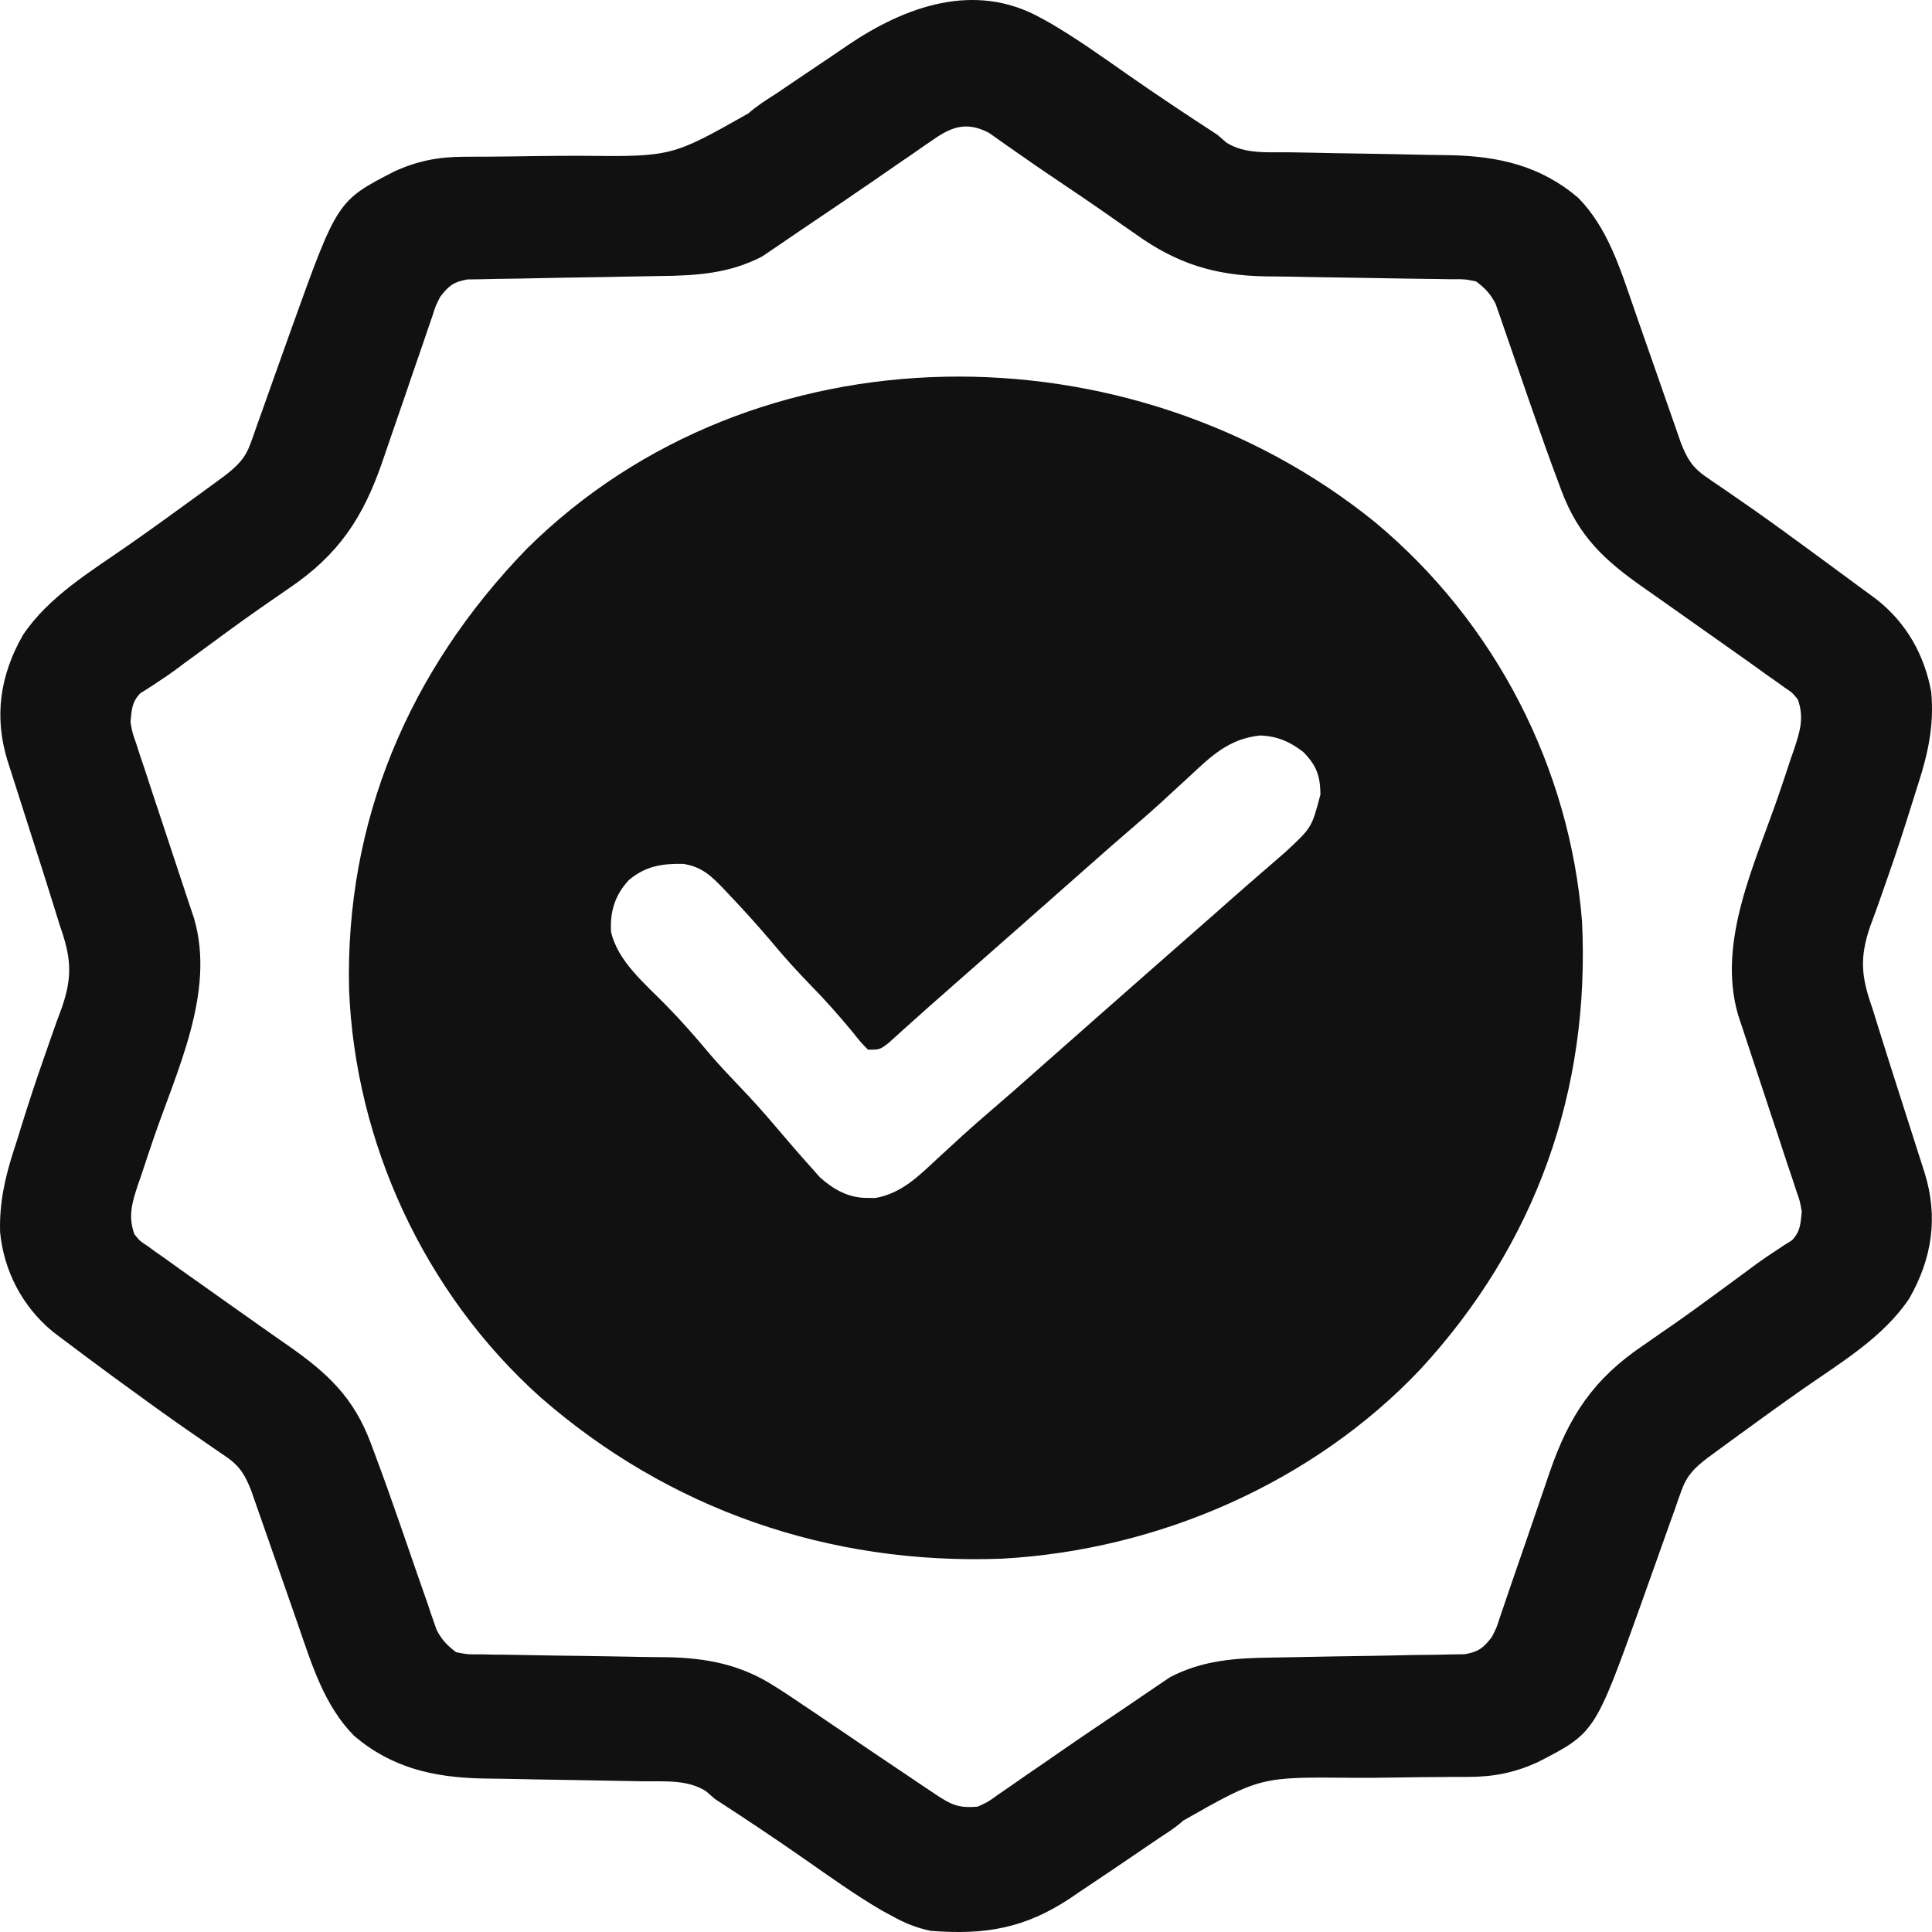
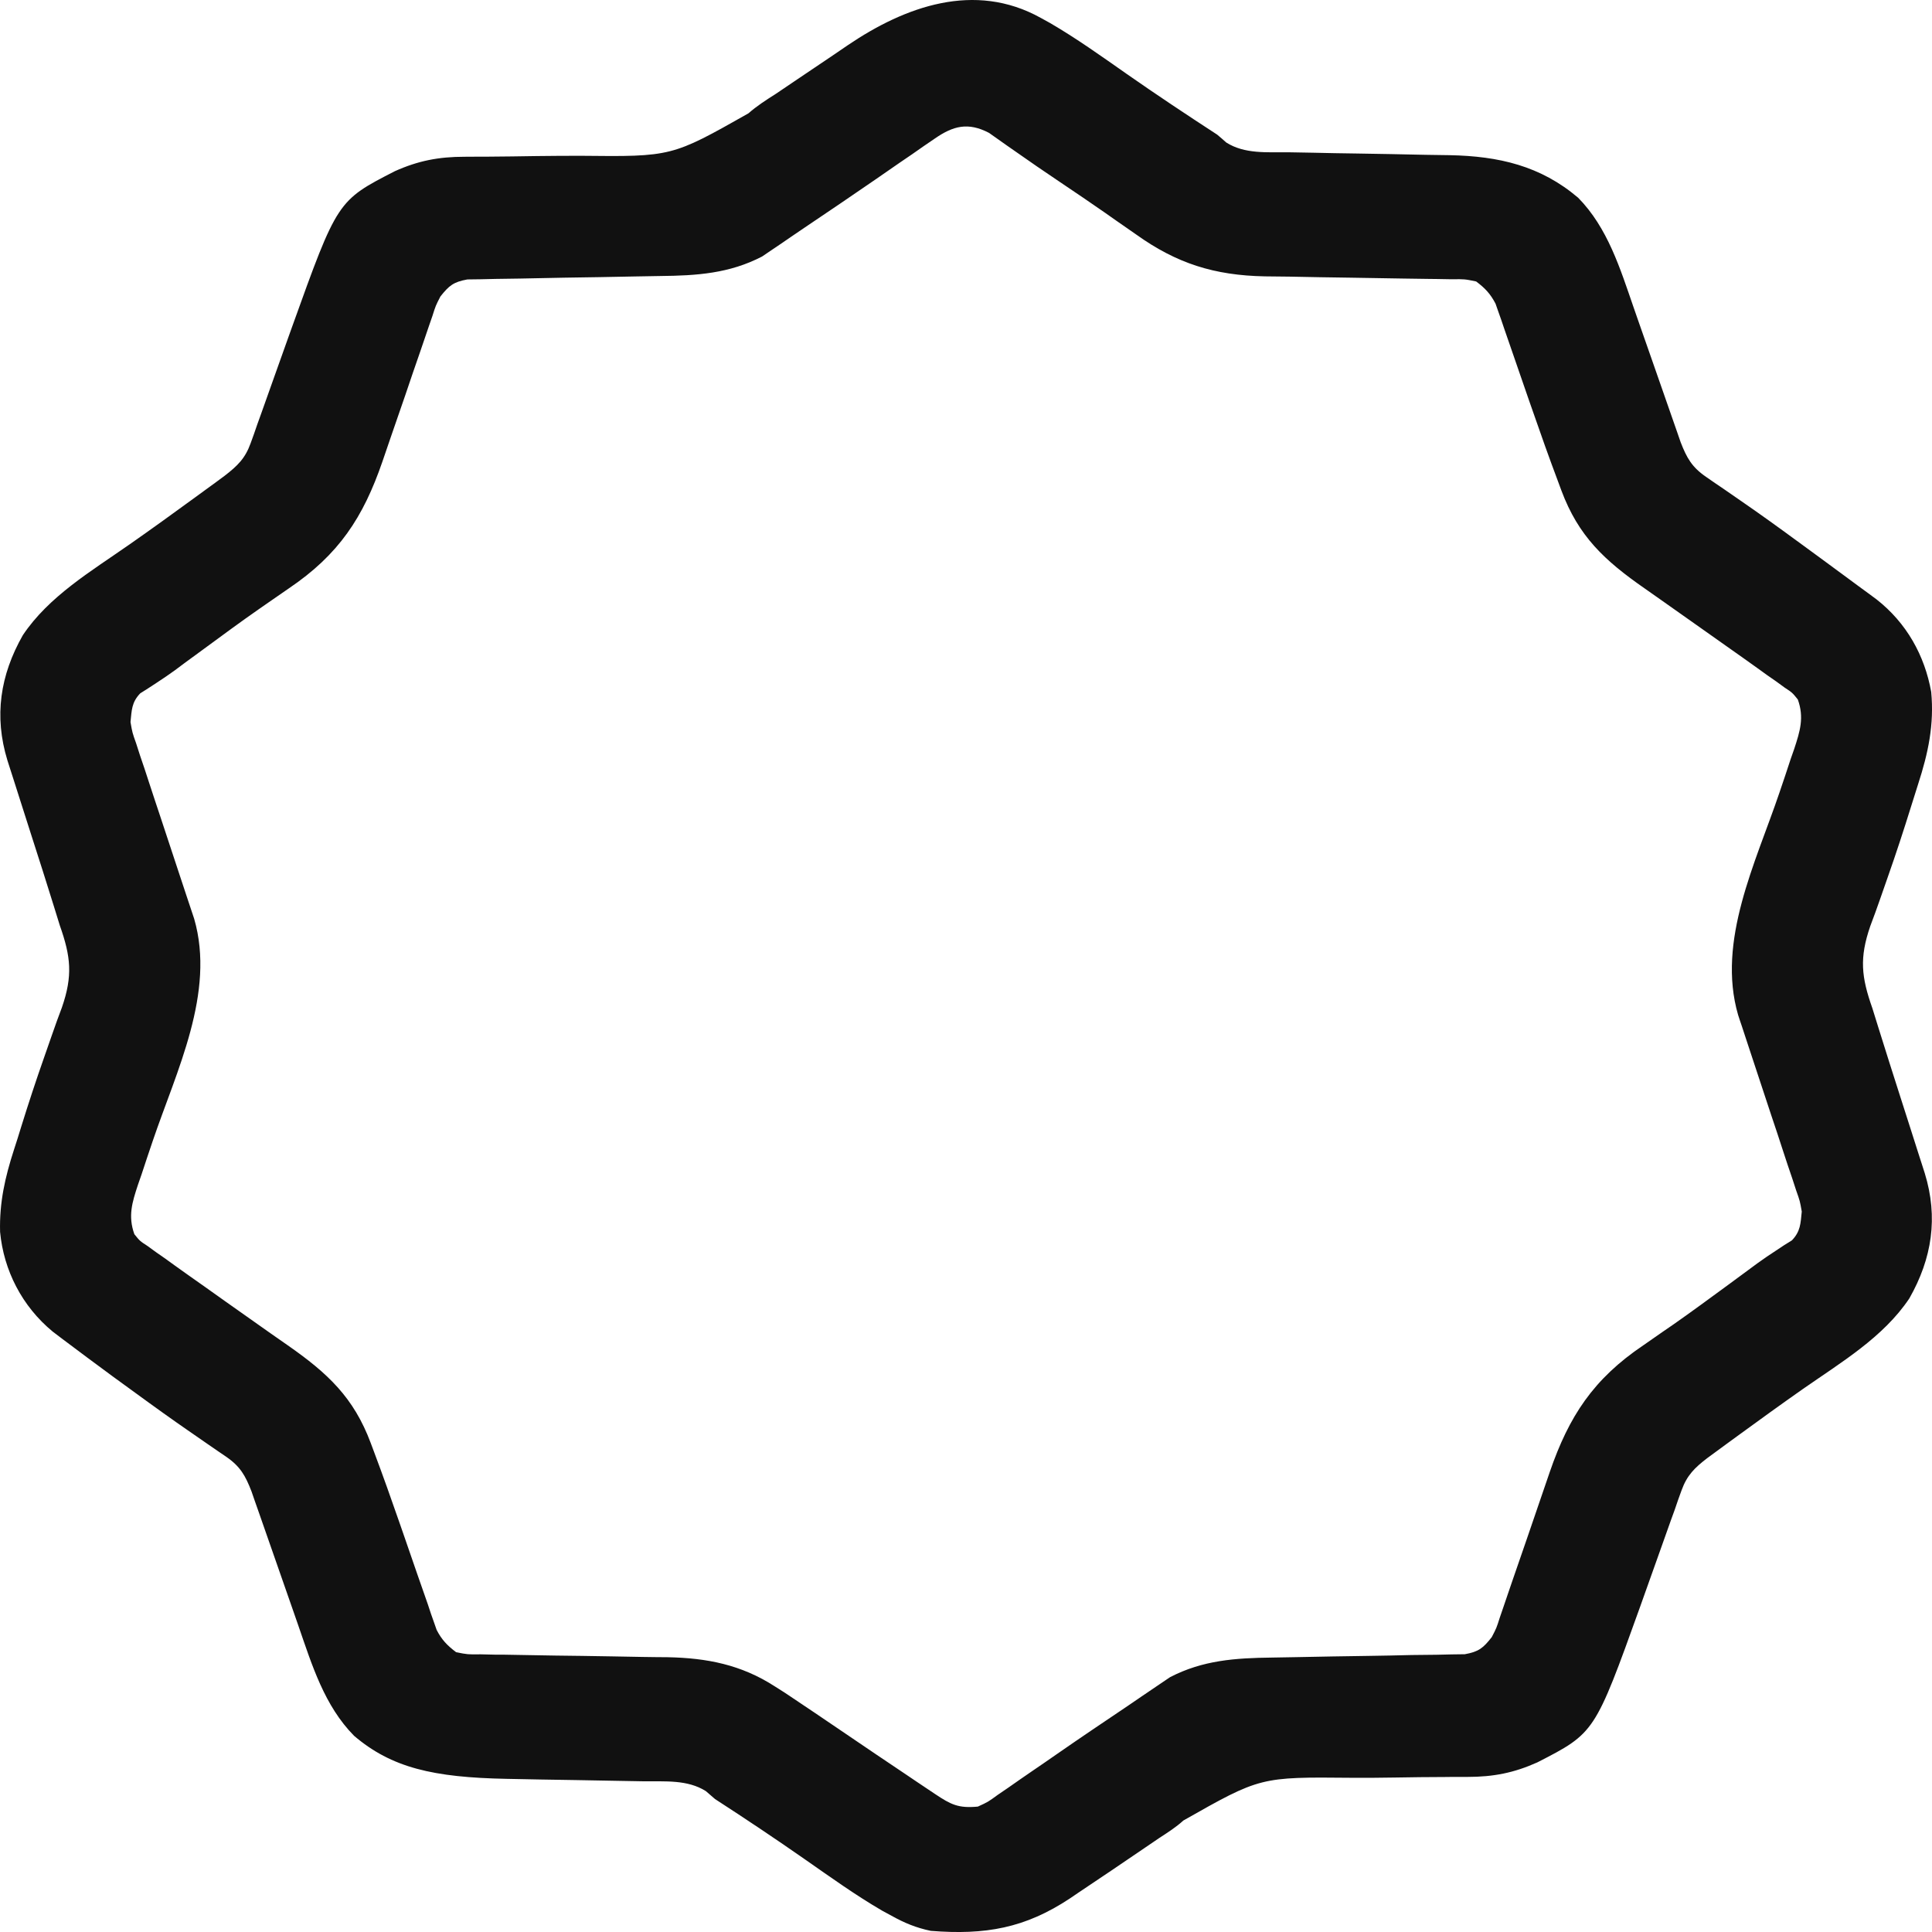
<svg xmlns="http://www.w3.org/2000/svg" width="22" height="22" viewBox="0 0 22 22" fill="none">
-   <path d="M15.655 5.944C17.035 7.091 17.877 8.751 18.015 10.495C18.108 12.408 17.495 14.164 16.168 15.599C14.956 16.876 13.199 17.652 11.407 17.749C9.434 17.823 7.609 17.183 6.151 15.908C4.825 14.717 4.045 13.006 3.975 11.27C3.929 9.361 4.649 7.642 5.998 6.25C8.59 3.681 12.873 3.694 15.655 5.944ZM13.536 8.849C13.468 8.912 13.4 8.974 13.332 9.036C13.284 9.081 13.284 9.081 13.234 9.127C13.128 9.224 13.02 9.318 12.911 9.412C12.744 9.555 12.578 9.7 12.414 9.846C12.159 10.072 11.904 10.297 11.648 10.522C11.559 10.601 11.47 10.679 11.381 10.757C11.314 10.816 11.247 10.875 11.18 10.934C11.067 11.033 10.955 11.132 10.842 11.231C10.798 11.271 10.753 11.31 10.708 11.349C10.595 11.448 10.483 11.548 10.371 11.649C10.349 11.669 10.327 11.689 10.304 11.709C10.242 11.764 10.181 11.82 10.12 11.875C10.018 11.953 10.018 11.953 9.884 11.953C9.8 11.867 9.8 11.867 9.706 11.749C9.556 11.567 9.402 11.393 9.236 11.224C9.082 11.065 8.934 10.903 8.793 10.733C8.636 10.547 8.474 10.368 8.307 10.192C8.284 10.168 8.262 10.144 8.238 10.119C8.096 9.971 7.989 9.869 7.779 9.837C7.532 9.833 7.349 9.863 7.159 10.023C7.001 10.196 6.945 10.382 6.958 10.61C7.033 10.945 7.342 11.199 7.579 11.441C7.758 11.623 7.924 11.813 8.088 12.009C8.192 12.13 8.3 12.245 8.41 12.36C8.558 12.514 8.7 12.671 8.837 12.834C8.971 12.992 9.106 13.149 9.245 13.303C9.275 13.337 9.306 13.371 9.337 13.407C9.494 13.547 9.666 13.644 9.884 13.641C9.912 13.641 9.94 13.642 9.968 13.642C10.27 13.588 10.465 13.388 10.677 13.191C10.741 13.132 10.805 13.074 10.869 13.015C10.899 12.987 10.93 12.959 10.961 12.93C11.065 12.836 11.171 12.743 11.277 12.652C11.446 12.508 11.612 12.362 11.777 12.215C12.032 11.989 12.287 11.764 12.543 11.539C12.655 11.441 12.766 11.343 12.877 11.245C12.922 11.206 12.967 11.166 13.011 11.127C13.044 11.098 13.044 11.098 13.078 11.068C13.816 10.42 13.816 10.42 13.883 10.361C13.927 10.322 13.971 10.282 14.016 10.243C14.131 10.142 14.246 10.041 14.363 9.94C14.386 9.92 14.41 9.899 14.435 9.878C14.501 9.82 14.567 9.763 14.633 9.706C14.937 9.425 14.937 9.425 15.036 9.047C15.033 8.838 14.996 8.723 14.843 8.565C14.69 8.446 14.547 8.383 14.349 8.375C13.988 8.413 13.786 8.616 13.536 8.849Z" fill="#111111" />
-   <path d="M11.85 0.203C11.885 0.223 11.921 0.242 11.957 0.262C12.261 0.439 12.546 0.643 12.833 0.844C13.171 1.08 13.514 1.308 13.86 1.533C13.895 1.562 13.929 1.592 13.964 1.623C14.174 1.756 14.43 1.732 14.672 1.734C14.766 1.735 14.859 1.737 14.952 1.739C15.117 1.743 15.281 1.746 15.446 1.748C15.709 1.752 15.972 1.757 16.234 1.763C16.326 1.765 16.417 1.766 16.508 1.767C17.067 1.778 17.543 1.888 17.971 2.252C18.308 2.595 18.45 3.061 18.602 3.5C18.618 3.546 18.634 3.593 18.651 3.641C18.703 3.787 18.754 3.934 18.805 4.081C18.857 4.229 18.908 4.377 18.96 4.525C18.992 4.617 19.024 4.709 19.056 4.8C19.071 4.842 19.085 4.883 19.1 4.926C19.113 4.962 19.125 4.998 19.138 5.036C19.207 5.213 19.265 5.319 19.427 5.43C19.46 5.453 19.494 5.476 19.528 5.5C19.582 5.537 19.582 5.537 19.637 5.574C19.714 5.627 19.791 5.681 19.868 5.734C19.908 5.762 19.948 5.79 19.99 5.819C20.199 5.966 20.405 6.117 20.611 6.268C20.649 6.296 20.688 6.324 20.727 6.353C20.835 6.432 20.944 6.512 21.053 6.593C21.09 6.62 21.126 6.647 21.164 6.675C21.2 6.701 21.235 6.727 21.272 6.754C21.304 6.777 21.335 6.801 21.368 6.825C21.71 7.093 21.916 7.462 21.991 7.879C22.026 8.252 21.957 8.574 21.842 8.929C21.814 9.015 21.788 9.1 21.761 9.186C21.678 9.453 21.591 9.719 21.498 9.983C21.468 10.067 21.439 10.151 21.41 10.235C21.374 10.339 21.336 10.443 21.297 10.546C21.172 10.909 21.195 11.124 21.321 11.481C21.344 11.555 21.367 11.629 21.39 11.703C21.472 11.966 21.555 12.227 21.639 12.489C21.682 12.624 21.726 12.76 21.769 12.895C21.796 12.979 21.822 13.063 21.849 13.146C21.861 13.184 21.873 13.222 21.886 13.261C21.896 13.294 21.907 13.327 21.918 13.361C22.072 13.863 22.001 14.329 21.742 14.785C21.446 15.228 20.964 15.514 20.528 15.818C20.276 15.995 20.027 16.175 19.779 16.356C19.719 16.4 19.719 16.4 19.657 16.445C19.62 16.472 19.582 16.5 19.544 16.528C19.51 16.552 19.477 16.576 19.443 16.602C19.297 16.714 19.21 16.799 19.148 16.971C19.136 17.006 19.123 17.041 19.11 17.076C19.097 17.114 19.084 17.151 19.071 17.19C19.057 17.229 19.043 17.268 19.028 17.308C18.983 17.434 18.939 17.56 18.894 17.685C18.836 17.849 18.777 18.013 18.719 18.176C18.705 18.216 18.69 18.256 18.676 18.297C18.16 19.733 18.16 19.733 17.505 20.069C17.239 20.188 17.006 20.234 16.711 20.234C16.628 20.234 16.628 20.234 16.544 20.234C16.515 20.235 16.486 20.235 16.456 20.235C16.267 20.235 16.077 20.238 15.888 20.241C15.722 20.244 15.557 20.245 15.391 20.244C14.351 20.234 14.351 20.234 13.476 20.73C13.392 20.806 13.299 20.866 13.203 20.928C13.146 20.966 13.09 21.005 13.034 21.043C12.907 21.129 12.781 21.215 12.654 21.301C12.622 21.322 12.59 21.344 12.557 21.366C12.462 21.43 12.367 21.494 12.271 21.558C12.243 21.577 12.215 21.596 12.186 21.616C11.672 21.957 11.22 22.036 10.599 21.987C10.432 21.952 10.299 21.897 10.152 21.815C10.117 21.796 10.081 21.776 10.045 21.757C9.741 21.58 9.456 21.375 9.169 21.175C8.831 20.939 8.488 20.71 8.142 20.486C8.108 20.456 8.073 20.426 8.038 20.396C7.828 20.263 7.572 20.287 7.33 20.284C7.236 20.283 7.143 20.281 7.05 20.279C6.885 20.276 6.721 20.273 6.556 20.27C6.293 20.266 6.031 20.262 5.768 20.256C5.677 20.254 5.586 20.253 5.494 20.252C4.935 20.24 4.459 20.13 4.032 19.766C3.694 19.424 3.552 18.958 3.4 18.519C3.384 18.472 3.368 18.426 3.351 18.378C3.299 18.231 3.248 18.084 3.197 17.937C3.146 17.789 3.094 17.641 3.042 17.493C3.01 17.401 2.978 17.31 2.946 17.218C2.932 17.177 2.917 17.135 2.902 17.093C2.889 17.056 2.877 17.02 2.864 16.983C2.795 16.805 2.737 16.699 2.575 16.588C2.542 16.565 2.509 16.542 2.474 16.519C2.438 16.494 2.402 16.47 2.365 16.444C2.288 16.391 2.211 16.337 2.134 16.284C2.094 16.256 2.054 16.228 2.012 16.199C1.804 16.053 1.599 15.903 1.393 15.753C1.356 15.726 1.318 15.698 1.279 15.67C1.088 15.529 0.897 15.388 0.708 15.245C0.672 15.218 0.636 15.191 0.6 15.163C0.251 14.875 0.042 14.466 0.001 14.028C-0.008 13.694 0.057 13.407 0.16 13.089C0.188 13.004 0.215 12.918 0.241 12.832C0.324 12.565 0.411 12.3 0.504 12.036C0.534 11.952 0.563 11.868 0.592 11.784C0.628 11.679 0.666 11.575 0.705 11.472C0.83 11.11 0.807 10.894 0.681 10.538C0.658 10.463 0.635 10.389 0.612 10.315C0.531 10.053 0.447 9.791 0.363 9.53C0.32 9.394 0.277 9.259 0.233 9.123C0.207 9.04 0.18 8.956 0.153 8.872C0.141 8.834 0.129 8.796 0.116 8.757C0.106 8.724 0.095 8.691 0.084 8.657C-0.069 8.156 0.001 7.689 0.26 7.233C0.556 6.79 1.038 6.505 1.474 6.2C1.726 6.024 1.975 5.844 2.223 5.663C2.263 5.633 2.303 5.604 2.345 5.574C2.382 5.546 2.42 5.519 2.459 5.491C2.492 5.466 2.525 5.442 2.559 5.417C2.705 5.304 2.792 5.22 2.854 5.047C2.866 5.013 2.879 4.978 2.892 4.942C2.905 4.905 2.918 4.867 2.931 4.829C2.945 4.789 2.959 4.75 2.974 4.71C3.019 4.585 3.063 4.459 3.108 4.333C3.166 4.17 3.225 4.006 3.283 3.842C3.297 3.802 3.312 3.763 3.326 3.722C3.842 2.285 3.842 2.285 4.497 1.949C4.763 1.83 4.996 1.785 5.291 1.785C5.374 1.784 5.374 1.784 5.458 1.784C5.501 1.784 5.501 1.784 5.546 1.784C5.736 1.783 5.925 1.78 6.114 1.777C6.28 1.775 6.445 1.774 6.611 1.774C7.649 1.785 7.649 1.785 8.522 1.291C8.619 1.206 8.725 1.138 8.834 1.069C8.904 1.021 8.974 0.974 9.044 0.927C9.12 0.876 9.195 0.825 9.271 0.774C9.4 0.688 9.528 0.601 9.655 0.514C10.305 0.074 11.097 -0.215 11.85 0.203ZM10.643 1.579C10.601 1.607 10.56 1.636 10.517 1.665C10.473 1.695 10.429 1.726 10.384 1.758C10.338 1.789 10.293 1.82 10.246 1.852C10.154 1.915 10.062 1.979 9.97 2.043C9.702 2.228 9.432 2.41 9.162 2.592C9.109 2.628 9.056 2.664 9.003 2.7C8.933 2.749 8.863 2.796 8.793 2.843C8.736 2.882 8.736 2.882 8.678 2.921C8.306 3.114 7.935 3.139 7.518 3.143C7.423 3.145 7.328 3.146 7.233 3.148C6.963 3.154 6.693 3.158 6.423 3.162C6.257 3.165 6.091 3.168 5.925 3.172C5.832 3.174 5.738 3.175 5.645 3.176C5.56 3.178 5.56 3.178 5.473 3.18C5.423 3.18 5.374 3.181 5.322 3.182C5.162 3.211 5.113 3.253 5.015 3.376C4.961 3.481 4.961 3.481 4.924 3.598C4.901 3.664 4.901 3.664 4.878 3.731C4.854 3.803 4.854 3.803 4.829 3.875C4.804 3.949 4.804 3.949 4.778 4.024C4.723 4.182 4.669 4.339 4.616 4.497C4.562 4.653 4.508 4.81 4.454 4.966C4.42 5.064 4.387 5.161 4.354 5.258C4.136 5.891 3.859 6.315 3.289 6.7C3.214 6.751 3.14 6.803 3.065 6.855C3.026 6.882 2.987 6.909 2.947 6.937C2.737 7.083 2.532 7.235 2.326 7.386C2.25 7.442 2.174 7.498 2.098 7.553C2.063 7.579 2.028 7.606 1.991 7.633C1.923 7.682 1.853 7.73 1.782 7.776C1.75 7.797 1.718 7.818 1.684 7.84C1.656 7.858 1.627 7.876 1.597 7.895C1.499 7.997 1.5 8.085 1.486 8.222C1.507 8.343 1.507 8.343 1.55 8.464C1.565 8.51 1.58 8.556 1.595 8.604C1.612 8.654 1.629 8.703 1.646 8.754C1.671 8.831 1.671 8.831 1.697 8.91C1.741 9.046 1.787 9.182 1.832 9.318C1.896 9.509 1.959 9.701 2.022 9.893C2.055 9.995 2.089 10.097 2.123 10.198C2.146 10.268 2.146 10.268 2.17 10.339C2.19 10.4 2.19 10.4 2.211 10.462C2.455 11.304 2.009 12.196 1.74 12.99C1.696 13.118 1.654 13.246 1.612 13.373C1.598 13.412 1.585 13.451 1.571 13.491C1.505 13.691 1.456 13.847 1.53 14.054C1.593 14.132 1.593 14.132 1.681 14.189C1.712 14.212 1.744 14.236 1.777 14.259C1.829 14.296 1.829 14.296 1.882 14.332C1.918 14.358 1.954 14.384 1.991 14.411C2.105 14.493 2.219 14.573 2.334 14.654C2.408 14.707 2.482 14.759 2.556 14.812C2.699 14.913 2.842 15.014 2.985 15.115C3.019 15.139 3.052 15.162 3.087 15.187C3.148 15.23 3.21 15.273 3.272 15.316C3.734 15.638 4.028 15.914 4.222 16.433C4.235 16.468 4.249 16.504 4.262 16.54C4.362 16.806 4.457 17.074 4.55 17.342C4.564 17.38 4.577 17.418 4.59 17.457C4.644 17.612 4.698 17.767 4.751 17.923C4.791 18.038 4.831 18.154 4.872 18.269C4.883 18.304 4.895 18.339 4.907 18.375C4.919 18.408 4.93 18.441 4.942 18.474C4.952 18.503 4.962 18.531 4.972 18.56C5.03 18.672 5.091 18.736 5.194 18.814C5.325 18.84 5.325 18.84 5.473 18.838C5.529 18.839 5.586 18.84 5.644 18.842C5.674 18.842 5.704 18.842 5.735 18.842C5.83 18.843 5.925 18.845 6.02 18.847C6.222 18.851 6.424 18.854 6.626 18.856C6.859 18.86 7.092 18.863 7.325 18.868C7.418 18.87 7.511 18.87 7.603 18.871C8.052 18.88 8.44 18.957 8.818 19.2C8.858 19.226 8.899 19.252 8.941 19.278C9.171 19.432 9.401 19.586 9.629 19.742C9.86 19.9 10.093 20.056 10.325 20.212C10.383 20.251 10.383 20.251 10.442 20.291C10.478 20.315 10.514 20.339 10.551 20.364C10.583 20.386 10.615 20.407 10.648 20.429C10.828 20.549 10.913 20.593 11.135 20.572C11.251 20.519 11.251 20.519 11.359 20.44C11.401 20.411 11.443 20.383 11.485 20.354C11.529 20.323 11.573 20.292 11.618 20.261C11.664 20.23 11.709 20.198 11.756 20.166C11.848 20.103 11.941 20.04 12.032 19.976C12.3 19.79 12.57 19.608 12.841 19.426C12.893 19.39 12.946 19.354 12.999 19.318C13.069 19.27 13.139 19.223 13.21 19.175C13.247 19.15 13.285 19.124 13.324 19.098C13.696 18.905 14.067 18.88 14.484 18.875C14.579 18.874 14.675 18.872 14.77 18.87C15.039 18.864 15.309 18.86 15.579 18.856C15.745 18.854 15.911 18.85 16.077 18.846C16.17 18.845 16.264 18.844 16.357 18.843C16.442 18.841 16.442 18.841 16.529 18.839C16.579 18.838 16.629 18.837 16.68 18.837C16.84 18.808 16.89 18.766 16.987 18.642C17.041 18.538 17.041 18.538 17.078 18.421C17.093 18.377 17.109 18.332 17.124 18.287C17.148 18.216 17.148 18.216 17.173 18.143C17.19 18.094 17.207 18.045 17.224 17.994C17.279 17.837 17.333 17.679 17.387 17.522C17.44 17.365 17.494 17.209 17.548 17.052C17.582 16.955 17.615 16.858 17.648 16.76C17.866 16.128 18.143 15.703 18.713 15.319C18.788 15.267 18.863 15.215 18.937 15.163C18.976 15.136 19.015 15.11 19.055 15.082C19.265 14.935 19.47 14.784 19.676 14.633C19.752 14.577 19.828 14.521 19.904 14.465C19.957 14.426 19.957 14.426 20.011 14.386C20.079 14.337 20.149 14.289 20.22 14.243C20.252 14.222 20.284 14.2 20.318 14.178C20.346 14.16 20.375 14.142 20.405 14.124C20.503 14.021 20.503 13.934 20.517 13.796C20.496 13.676 20.496 13.676 20.453 13.555C20.438 13.508 20.422 13.462 20.407 13.414C20.39 13.365 20.373 13.316 20.356 13.264C20.34 13.213 20.323 13.162 20.305 13.109C20.261 12.973 20.216 12.836 20.17 12.701C20.106 12.509 20.043 12.317 19.98 12.126C19.947 12.024 19.913 11.922 19.879 11.82C19.864 11.774 19.848 11.727 19.833 11.68C19.819 11.639 19.805 11.599 19.792 11.557C19.547 10.714 19.993 9.823 20.262 9.028C20.306 8.901 20.348 8.773 20.39 8.645C20.404 8.606 20.417 8.568 20.431 8.528C20.497 8.327 20.546 8.171 20.472 7.965C20.409 7.887 20.409 7.887 20.321 7.829C20.29 7.806 20.258 7.783 20.225 7.759C20.191 7.735 20.156 7.711 20.12 7.686C20.084 7.66 20.049 7.634 20.012 7.608C19.898 7.526 19.783 7.445 19.668 7.364C19.594 7.312 19.52 7.259 19.446 7.207C19.303 7.106 19.16 7.005 19.017 6.904C18.983 6.88 18.95 6.856 18.915 6.832C18.854 6.789 18.792 6.745 18.73 6.702C18.268 6.381 17.974 6.105 17.78 5.586C17.767 5.55 17.753 5.515 17.74 5.478C17.64 5.212 17.545 4.945 17.452 4.676C17.432 4.62 17.432 4.62 17.412 4.562C17.358 4.406 17.304 4.251 17.251 4.096C17.211 3.98 17.171 3.865 17.131 3.749C17.119 3.714 17.107 3.679 17.095 3.643C17.083 3.611 17.072 3.578 17.06 3.544C17.045 3.502 17.045 3.502 17.03 3.458C16.972 3.347 16.912 3.282 16.809 3.205C16.678 3.178 16.678 3.178 16.53 3.18C16.446 3.179 16.446 3.179 16.359 3.177C16.329 3.177 16.299 3.176 16.268 3.176C16.174 3.175 16.079 3.174 15.984 3.172C15.783 3.168 15.581 3.165 15.379 3.162C15.146 3.159 14.914 3.155 14.681 3.15C14.589 3.149 14.496 3.148 14.404 3.147C13.826 3.136 13.397 2.999 12.936 2.669C12.898 2.643 12.86 2.616 12.821 2.589C12.743 2.535 12.665 2.481 12.588 2.426C12.419 2.308 12.247 2.192 12.076 2.077C11.899 1.958 11.723 1.838 11.549 1.715C11.523 1.697 11.497 1.679 11.47 1.66C11.4 1.611 11.331 1.562 11.262 1.513C11.024 1.389 10.855 1.432 10.643 1.579Z" fill="#111111" />
+   <path d="M11.85 0.203C11.885 0.223 11.921 0.242 11.957 0.262C12.261 0.439 12.546 0.643 12.833 0.844C13.171 1.08 13.514 1.308 13.86 1.533C13.895 1.562 13.929 1.592 13.964 1.623C14.174 1.756 14.43 1.732 14.672 1.734C14.766 1.735 14.859 1.737 14.952 1.739C15.117 1.743 15.281 1.746 15.446 1.748C15.709 1.752 15.972 1.757 16.234 1.763C16.326 1.765 16.417 1.766 16.508 1.767C17.067 1.778 17.543 1.888 17.971 2.252C18.308 2.595 18.45 3.061 18.602 3.5C18.618 3.546 18.634 3.593 18.651 3.641C18.703 3.787 18.754 3.934 18.805 4.081C18.857 4.229 18.908 4.377 18.96 4.525C18.992 4.617 19.024 4.709 19.056 4.8C19.071 4.842 19.085 4.883 19.1 4.926C19.113 4.962 19.125 4.998 19.138 5.036C19.207 5.213 19.265 5.319 19.427 5.43C19.46 5.453 19.494 5.476 19.528 5.5C19.582 5.537 19.582 5.537 19.637 5.574C19.714 5.627 19.791 5.681 19.868 5.734C19.908 5.762 19.948 5.79 19.99 5.819C20.199 5.966 20.405 6.117 20.611 6.268C20.649 6.296 20.688 6.324 20.727 6.353C20.835 6.432 20.944 6.512 21.053 6.593C21.09 6.62 21.126 6.647 21.164 6.675C21.2 6.701 21.235 6.727 21.272 6.754C21.304 6.777 21.335 6.801 21.368 6.825C21.71 7.093 21.916 7.462 21.991 7.879C22.026 8.252 21.957 8.574 21.842 8.929C21.814 9.015 21.788 9.1 21.761 9.186C21.678 9.453 21.591 9.719 21.498 9.983C21.468 10.067 21.439 10.151 21.41 10.235C21.374 10.339 21.336 10.443 21.297 10.546C21.172 10.909 21.195 11.124 21.321 11.481C21.344 11.555 21.367 11.629 21.39 11.703C21.472 11.966 21.555 12.227 21.639 12.489C21.682 12.624 21.726 12.76 21.769 12.895C21.796 12.979 21.822 13.063 21.849 13.146C21.861 13.184 21.873 13.222 21.886 13.261C21.896 13.294 21.907 13.327 21.918 13.361C22.072 13.863 22.001 14.329 21.742 14.785C21.446 15.228 20.964 15.514 20.528 15.818C20.276 15.995 20.027 16.175 19.779 16.356C19.719 16.4 19.719 16.4 19.657 16.445C19.62 16.472 19.582 16.5 19.544 16.528C19.51 16.552 19.477 16.576 19.443 16.602C19.297 16.714 19.21 16.799 19.148 16.971C19.136 17.006 19.123 17.041 19.11 17.076C19.097 17.114 19.084 17.151 19.071 17.19C19.057 17.229 19.043 17.268 19.028 17.308C18.983 17.434 18.939 17.56 18.894 17.685C18.836 17.849 18.777 18.013 18.719 18.176C18.705 18.216 18.69 18.256 18.676 18.297C18.16 19.733 18.16 19.733 17.505 20.069C17.239 20.188 17.006 20.234 16.711 20.234C16.628 20.234 16.628 20.234 16.544 20.234C16.515 20.235 16.486 20.235 16.456 20.235C16.267 20.235 16.077 20.238 15.888 20.241C15.722 20.244 15.557 20.245 15.391 20.244C14.351 20.234 14.351 20.234 13.476 20.73C13.392 20.806 13.299 20.866 13.203 20.928C13.146 20.966 13.09 21.005 13.034 21.043C12.907 21.129 12.781 21.215 12.654 21.301C12.622 21.322 12.59 21.344 12.557 21.366C12.462 21.43 12.367 21.494 12.271 21.558C12.243 21.577 12.215 21.596 12.186 21.616C11.672 21.957 11.22 22.036 10.599 21.987C10.432 21.952 10.299 21.897 10.152 21.815C10.117 21.796 10.081 21.776 10.045 21.757C9.741 21.58 9.456 21.375 9.169 21.175C8.831 20.939 8.488 20.71 8.142 20.486C8.108 20.456 8.073 20.426 8.038 20.396C7.828 20.263 7.572 20.287 7.33 20.284C7.236 20.283 7.143 20.281 7.05 20.279C6.885 20.276 6.721 20.273 6.556 20.27C6.293 20.266 6.031 20.262 5.768 20.256C4.935 20.24 4.459 20.13 4.032 19.766C3.694 19.424 3.552 18.958 3.4 18.519C3.384 18.472 3.368 18.426 3.351 18.378C3.299 18.231 3.248 18.084 3.197 17.937C3.146 17.789 3.094 17.641 3.042 17.493C3.01 17.401 2.978 17.31 2.946 17.218C2.932 17.177 2.917 17.135 2.902 17.093C2.889 17.056 2.877 17.02 2.864 16.983C2.795 16.805 2.737 16.699 2.575 16.588C2.542 16.565 2.509 16.542 2.474 16.519C2.438 16.494 2.402 16.47 2.365 16.444C2.288 16.391 2.211 16.337 2.134 16.284C2.094 16.256 2.054 16.228 2.012 16.199C1.804 16.053 1.599 15.903 1.393 15.753C1.356 15.726 1.318 15.698 1.279 15.67C1.088 15.529 0.897 15.388 0.708 15.245C0.672 15.218 0.636 15.191 0.6 15.163C0.251 14.875 0.042 14.466 0.001 14.028C-0.008 13.694 0.057 13.407 0.16 13.089C0.188 13.004 0.215 12.918 0.241 12.832C0.324 12.565 0.411 12.3 0.504 12.036C0.534 11.952 0.563 11.868 0.592 11.784C0.628 11.679 0.666 11.575 0.705 11.472C0.83 11.11 0.807 10.894 0.681 10.538C0.658 10.463 0.635 10.389 0.612 10.315C0.531 10.053 0.447 9.791 0.363 9.53C0.32 9.394 0.277 9.259 0.233 9.123C0.207 9.04 0.18 8.956 0.153 8.872C0.141 8.834 0.129 8.796 0.116 8.757C0.106 8.724 0.095 8.691 0.084 8.657C-0.069 8.156 0.001 7.689 0.26 7.233C0.556 6.79 1.038 6.505 1.474 6.2C1.726 6.024 1.975 5.844 2.223 5.663C2.263 5.633 2.303 5.604 2.345 5.574C2.382 5.546 2.42 5.519 2.459 5.491C2.492 5.466 2.525 5.442 2.559 5.417C2.705 5.304 2.792 5.22 2.854 5.047C2.866 5.013 2.879 4.978 2.892 4.942C2.905 4.905 2.918 4.867 2.931 4.829C2.945 4.789 2.959 4.75 2.974 4.71C3.019 4.585 3.063 4.459 3.108 4.333C3.166 4.17 3.225 4.006 3.283 3.842C3.297 3.802 3.312 3.763 3.326 3.722C3.842 2.285 3.842 2.285 4.497 1.949C4.763 1.83 4.996 1.785 5.291 1.785C5.374 1.784 5.374 1.784 5.458 1.784C5.501 1.784 5.501 1.784 5.546 1.784C5.736 1.783 5.925 1.78 6.114 1.777C6.28 1.775 6.445 1.774 6.611 1.774C7.649 1.785 7.649 1.785 8.522 1.291C8.619 1.206 8.725 1.138 8.834 1.069C8.904 1.021 8.974 0.974 9.044 0.927C9.12 0.876 9.195 0.825 9.271 0.774C9.4 0.688 9.528 0.601 9.655 0.514C10.305 0.074 11.097 -0.215 11.85 0.203ZM10.643 1.579C10.601 1.607 10.56 1.636 10.517 1.665C10.473 1.695 10.429 1.726 10.384 1.758C10.338 1.789 10.293 1.82 10.246 1.852C10.154 1.915 10.062 1.979 9.97 2.043C9.702 2.228 9.432 2.41 9.162 2.592C9.109 2.628 9.056 2.664 9.003 2.7C8.933 2.749 8.863 2.796 8.793 2.843C8.736 2.882 8.736 2.882 8.678 2.921C8.306 3.114 7.935 3.139 7.518 3.143C7.423 3.145 7.328 3.146 7.233 3.148C6.963 3.154 6.693 3.158 6.423 3.162C6.257 3.165 6.091 3.168 5.925 3.172C5.832 3.174 5.738 3.175 5.645 3.176C5.56 3.178 5.56 3.178 5.473 3.18C5.423 3.18 5.374 3.181 5.322 3.182C5.162 3.211 5.113 3.253 5.015 3.376C4.961 3.481 4.961 3.481 4.924 3.598C4.901 3.664 4.901 3.664 4.878 3.731C4.854 3.803 4.854 3.803 4.829 3.875C4.804 3.949 4.804 3.949 4.778 4.024C4.723 4.182 4.669 4.339 4.616 4.497C4.562 4.653 4.508 4.81 4.454 4.966C4.42 5.064 4.387 5.161 4.354 5.258C4.136 5.891 3.859 6.315 3.289 6.7C3.214 6.751 3.14 6.803 3.065 6.855C3.026 6.882 2.987 6.909 2.947 6.937C2.737 7.083 2.532 7.235 2.326 7.386C2.25 7.442 2.174 7.498 2.098 7.553C2.063 7.579 2.028 7.606 1.991 7.633C1.923 7.682 1.853 7.73 1.782 7.776C1.75 7.797 1.718 7.818 1.684 7.84C1.656 7.858 1.627 7.876 1.597 7.895C1.499 7.997 1.5 8.085 1.486 8.222C1.507 8.343 1.507 8.343 1.55 8.464C1.565 8.51 1.58 8.556 1.595 8.604C1.612 8.654 1.629 8.703 1.646 8.754C1.671 8.831 1.671 8.831 1.697 8.91C1.741 9.046 1.787 9.182 1.832 9.318C1.896 9.509 1.959 9.701 2.022 9.893C2.055 9.995 2.089 10.097 2.123 10.198C2.146 10.268 2.146 10.268 2.17 10.339C2.19 10.4 2.19 10.4 2.211 10.462C2.455 11.304 2.009 12.196 1.74 12.99C1.696 13.118 1.654 13.246 1.612 13.373C1.598 13.412 1.585 13.451 1.571 13.491C1.505 13.691 1.456 13.847 1.53 14.054C1.593 14.132 1.593 14.132 1.681 14.189C1.712 14.212 1.744 14.236 1.777 14.259C1.829 14.296 1.829 14.296 1.882 14.332C1.918 14.358 1.954 14.384 1.991 14.411C2.105 14.493 2.219 14.573 2.334 14.654C2.408 14.707 2.482 14.759 2.556 14.812C2.699 14.913 2.842 15.014 2.985 15.115C3.019 15.139 3.052 15.162 3.087 15.187C3.148 15.23 3.21 15.273 3.272 15.316C3.734 15.638 4.028 15.914 4.222 16.433C4.235 16.468 4.249 16.504 4.262 16.54C4.362 16.806 4.457 17.074 4.55 17.342C4.564 17.38 4.577 17.418 4.59 17.457C4.644 17.612 4.698 17.767 4.751 17.923C4.791 18.038 4.831 18.154 4.872 18.269C4.883 18.304 4.895 18.339 4.907 18.375C4.919 18.408 4.93 18.441 4.942 18.474C4.952 18.503 4.962 18.531 4.972 18.56C5.03 18.672 5.091 18.736 5.194 18.814C5.325 18.84 5.325 18.84 5.473 18.838C5.529 18.839 5.586 18.84 5.644 18.842C5.674 18.842 5.704 18.842 5.735 18.842C5.83 18.843 5.925 18.845 6.02 18.847C6.222 18.851 6.424 18.854 6.626 18.856C6.859 18.86 7.092 18.863 7.325 18.868C7.418 18.87 7.511 18.87 7.603 18.871C8.052 18.88 8.44 18.957 8.818 19.2C8.858 19.226 8.899 19.252 8.941 19.278C9.171 19.432 9.401 19.586 9.629 19.742C9.86 19.9 10.093 20.056 10.325 20.212C10.383 20.251 10.383 20.251 10.442 20.291C10.478 20.315 10.514 20.339 10.551 20.364C10.583 20.386 10.615 20.407 10.648 20.429C10.828 20.549 10.913 20.593 11.135 20.572C11.251 20.519 11.251 20.519 11.359 20.44C11.401 20.411 11.443 20.383 11.485 20.354C11.529 20.323 11.573 20.292 11.618 20.261C11.664 20.23 11.709 20.198 11.756 20.166C11.848 20.103 11.941 20.04 12.032 19.976C12.3 19.79 12.57 19.608 12.841 19.426C12.893 19.39 12.946 19.354 12.999 19.318C13.069 19.27 13.139 19.223 13.21 19.175C13.247 19.15 13.285 19.124 13.324 19.098C13.696 18.905 14.067 18.88 14.484 18.875C14.579 18.874 14.675 18.872 14.77 18.87C15.039 18.864 15.309 18.86 15.579 18.856C15.745 18.854 15.911 18.85 16.077 18.846C16.17 18.845 16.264 18.844 16.357 18.843C16.442 18.841 16.442 18.841 16.529 18.839C16.579 18.838 16.629 18.837 16.68 18.837C16.84 18.808 16.89 18.766 16.987 18.642C17.041 18.538 17.041 18.538 17.078 18.421C17.093 18.377 17.109 18.332 17.124 18.287C17.148 18.216 17.148 18.216 17.173 18.143C17.19 18.094 17.207 18.045 17.224 17.994C17.279 17.837 17.333 17.679 17.387 17.522C17.44 17.365 17.494 17.209 17.548 17.052C17.582 16.955 17.615 16.858 17.648 16.76C17.866 16.128 18.143 15.703 18.713 15.319C18.788 15.267 18.863 15.215 18.937 15.163C18.976 15.136 19.015 15.11 19.055 15.082C19.265 14.935 19.47 14.784 19.676 14.633C19.752 14.577 19.828 14.521 19.904 14.465C19.957 14.426 19.957 14.426 20.011 14.386C20.079 14.337 20.149 14.289 20.22 14.243C20.252 14.222 20.284 14.2 20.318 14.178C20.346 14.16 20.375 14.142 20.405 14.124C20.503 14.021 20.503 13.934 20.517 13.796C20.496 13.676 20.496 13.676 20.453 13.555C20.438 13.508 20.422 13.462 20.407 13.414C20.39 13.365 20.373 13.316 20.356 13.264C20.34 13.213 20.323 13.162 20.305 13.109C20.261 12.973 20.216 12.836 20.17 12.701C20.106 12.509 20.043 12.317 19.98 12.126C19.947 12.024 19.913 11.922 19.879 11.82C19.864 11.774 19.848 11.727 19.833 11.68C19.819 11.639 19.805 11.599 19.792 11.557C19.547 10.714 19.993 9.823 20.262 9.028C20.306 8.901 20.348 8.773 20.39 8.645C20.404 8.606 20.417 8.568 20.431 8.528C20.497 8.327 20.546 8.171 20.472 7.965C20.409 7.887 20.409 7.887 20.321 7.829C20.29 7.806 20.258 7.783 20.225 7.759C20.191 7.735 20.156 7.711 20.12 7.686C20.084 7.66 20.049 7.634 20.012 7.608C19.898 7.526 19.783 7.445 19.668 7.364C19.594 7.312 19.52 7.259 19.446 7.207C19.303 7.106 19.16 7.005 19.017 6.904C18.983 6.88 18.95 6.856 18.915 6.832C18.854 6.789 18.792 6.745 18.73 6.702C18.268 6.381 17.974 6.105 17.78 5.586C17.767 5.55 17.753 5.515 17.74 5.478C17.64 5.212 17.545 4.945 17.452 4.676C17.432 4.62 17.432 4.62 17.412 4.562C17.358 4.406 17.304 4.251 17.251 4.096C17.211 3.98 17.171 3.865 17.131 3.749C17.119 3.714 17.107 3.679 17.095 3.643C17.083 3.611 17.072 3.578 17.06 3.544C17.045 3.502 17.045 3.502 17.03 3.458C16.972 3.347 16.912 3.282 16.809 3.205C16.678 3.178 16.678 3.178 16.53 3.18C16.446 3.179 16.446 3.179 16.359 3.177C16.329 3.177 16.299 3.176 16.268 3.176C16.174 3.175 16.079 3.174 15.984 3.172C15.783 3.168 15.581 3.165 15.379 3.162C15.146 3.159 14.914 3.155 14.681 3.15C14.589 3.149 14.496 3.148 14.404 3.147C13.826 3.136 13.397 2.999 12.936 2.669C12.898 2.643 12.86 2.616 12.821 2.589C12.743 2.535 12.665 2.481 12.588 2.426C12.419 2.308 12.247 2.192 12.076 2.077C11.899 1.958 11.723 1.838 11.549 1.715C11.523 1.697 11.497 1.679 11.47 1.66C11.4 1.611 11.331 1.562 11.262 1.513C11.024 1.389 10.855 1.432 10.643 1.579Z" fill="#111111" />
</svg>